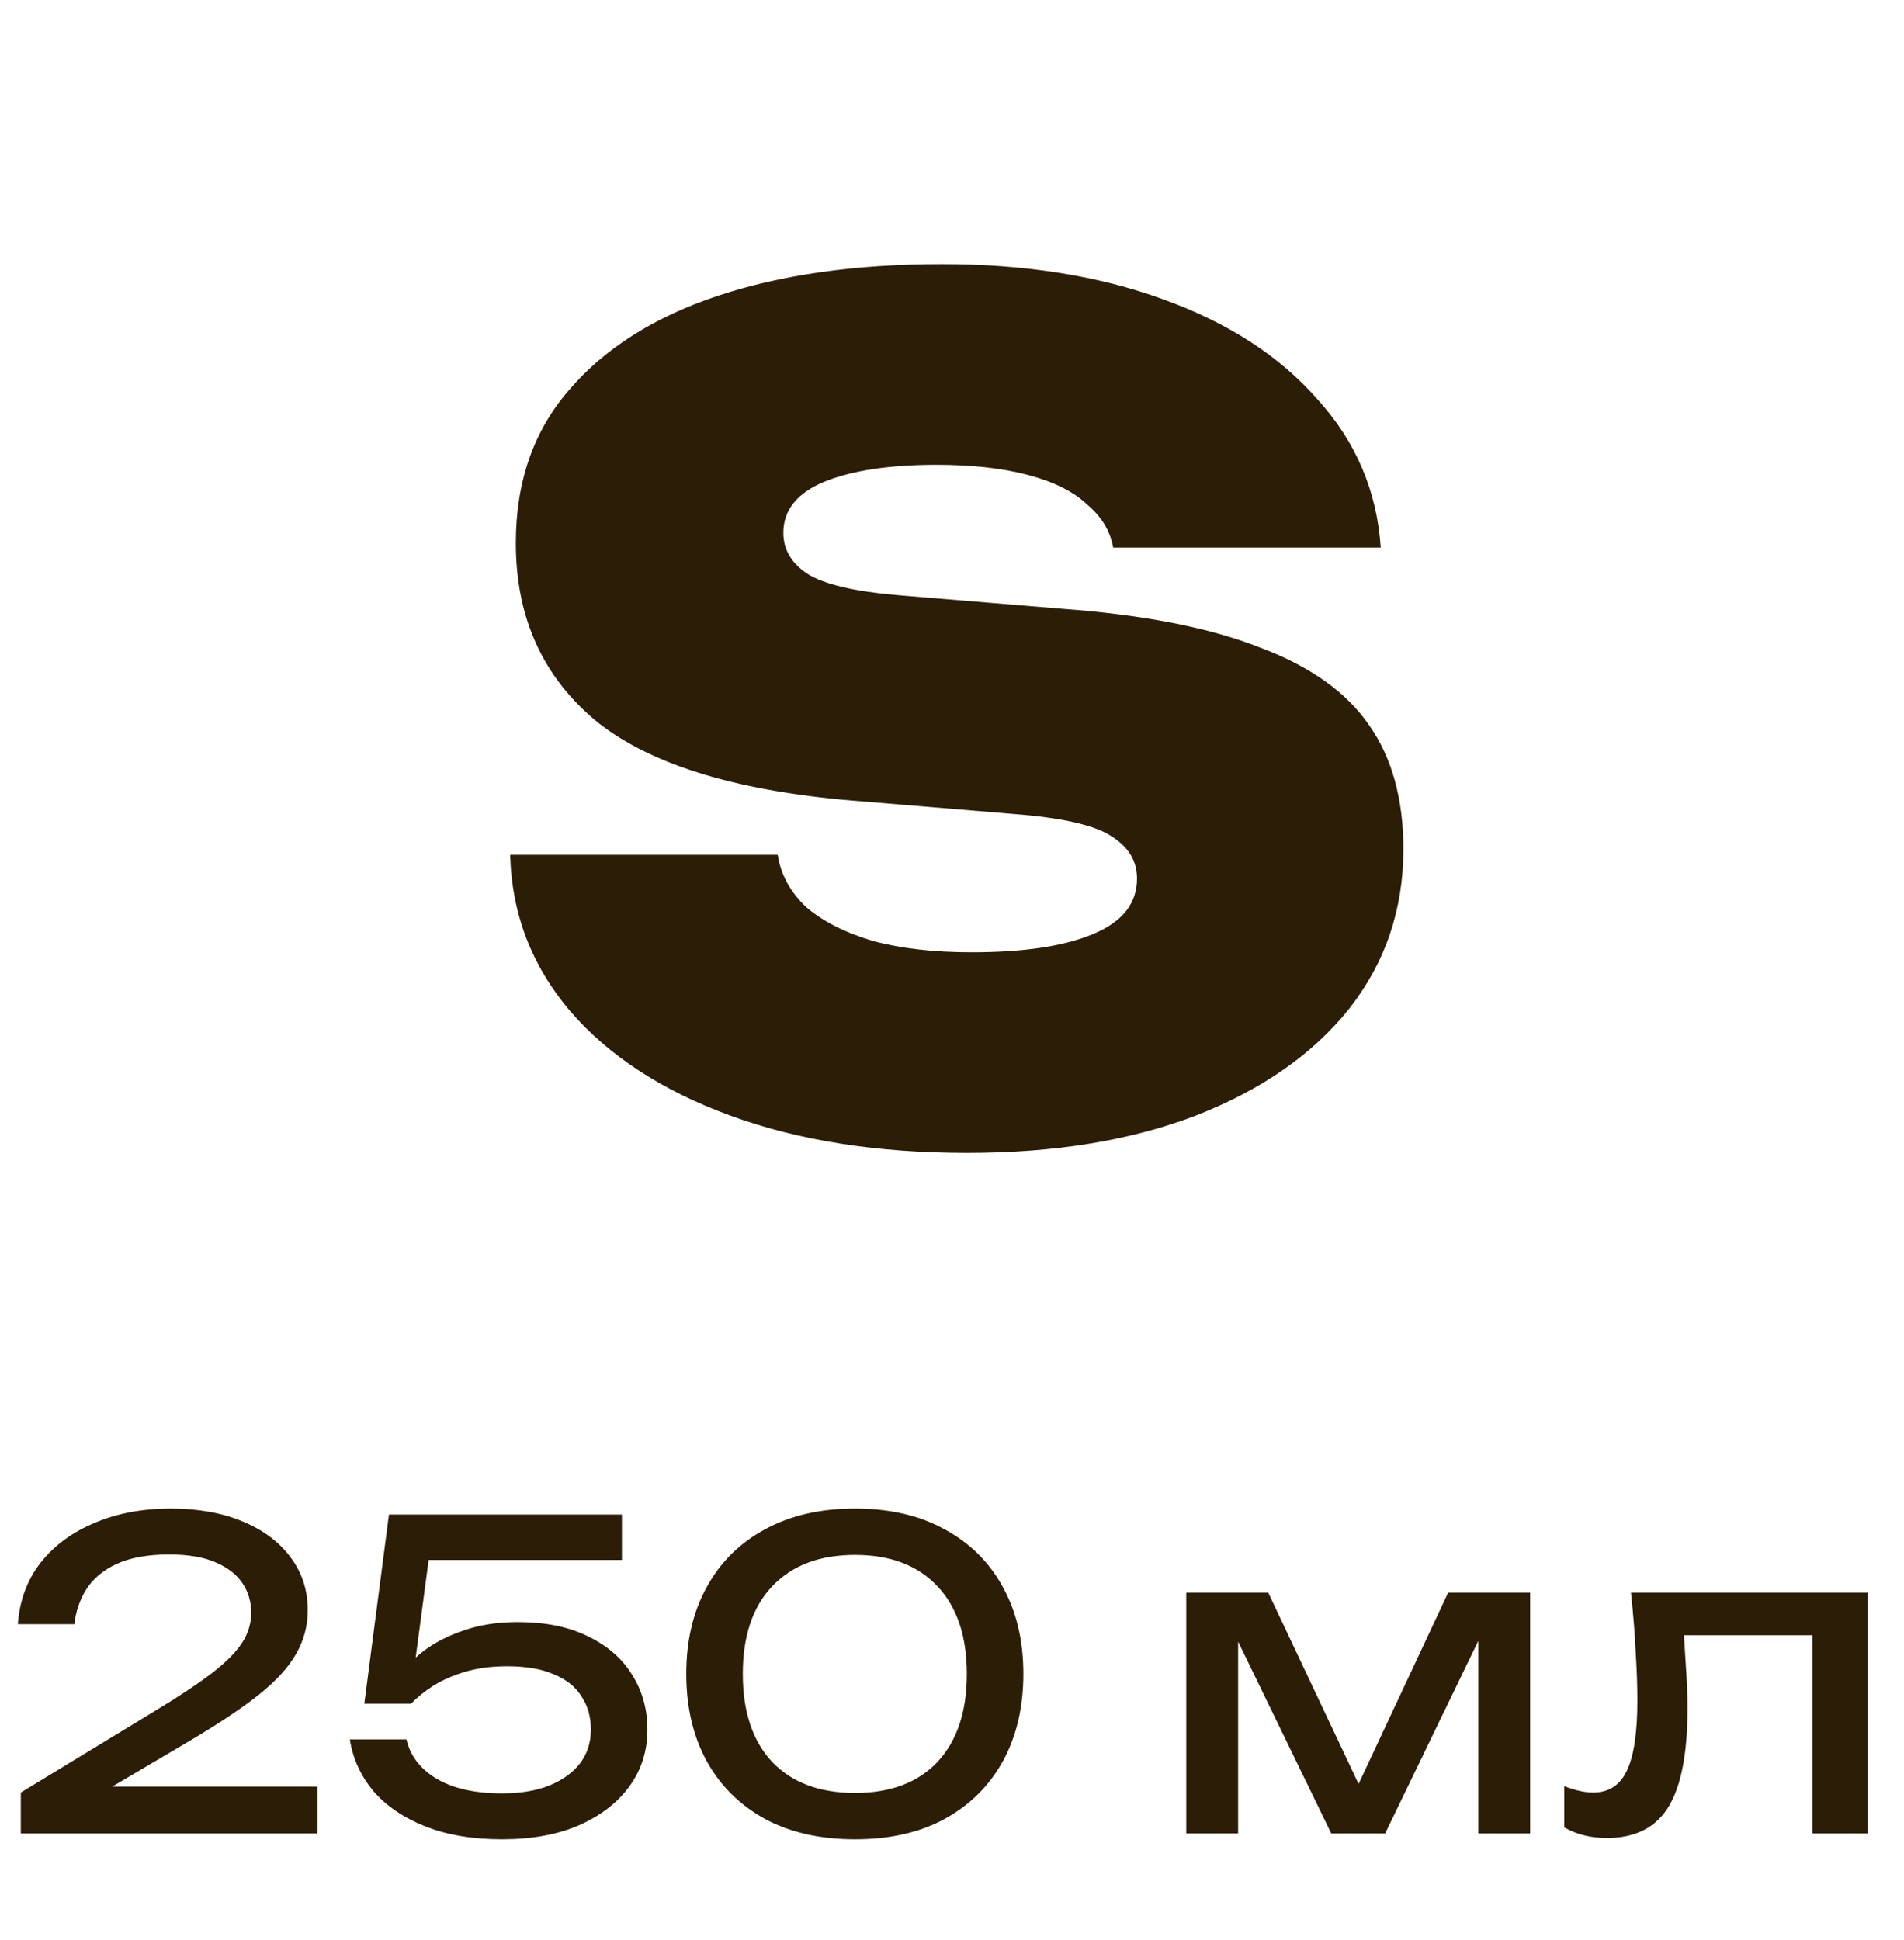
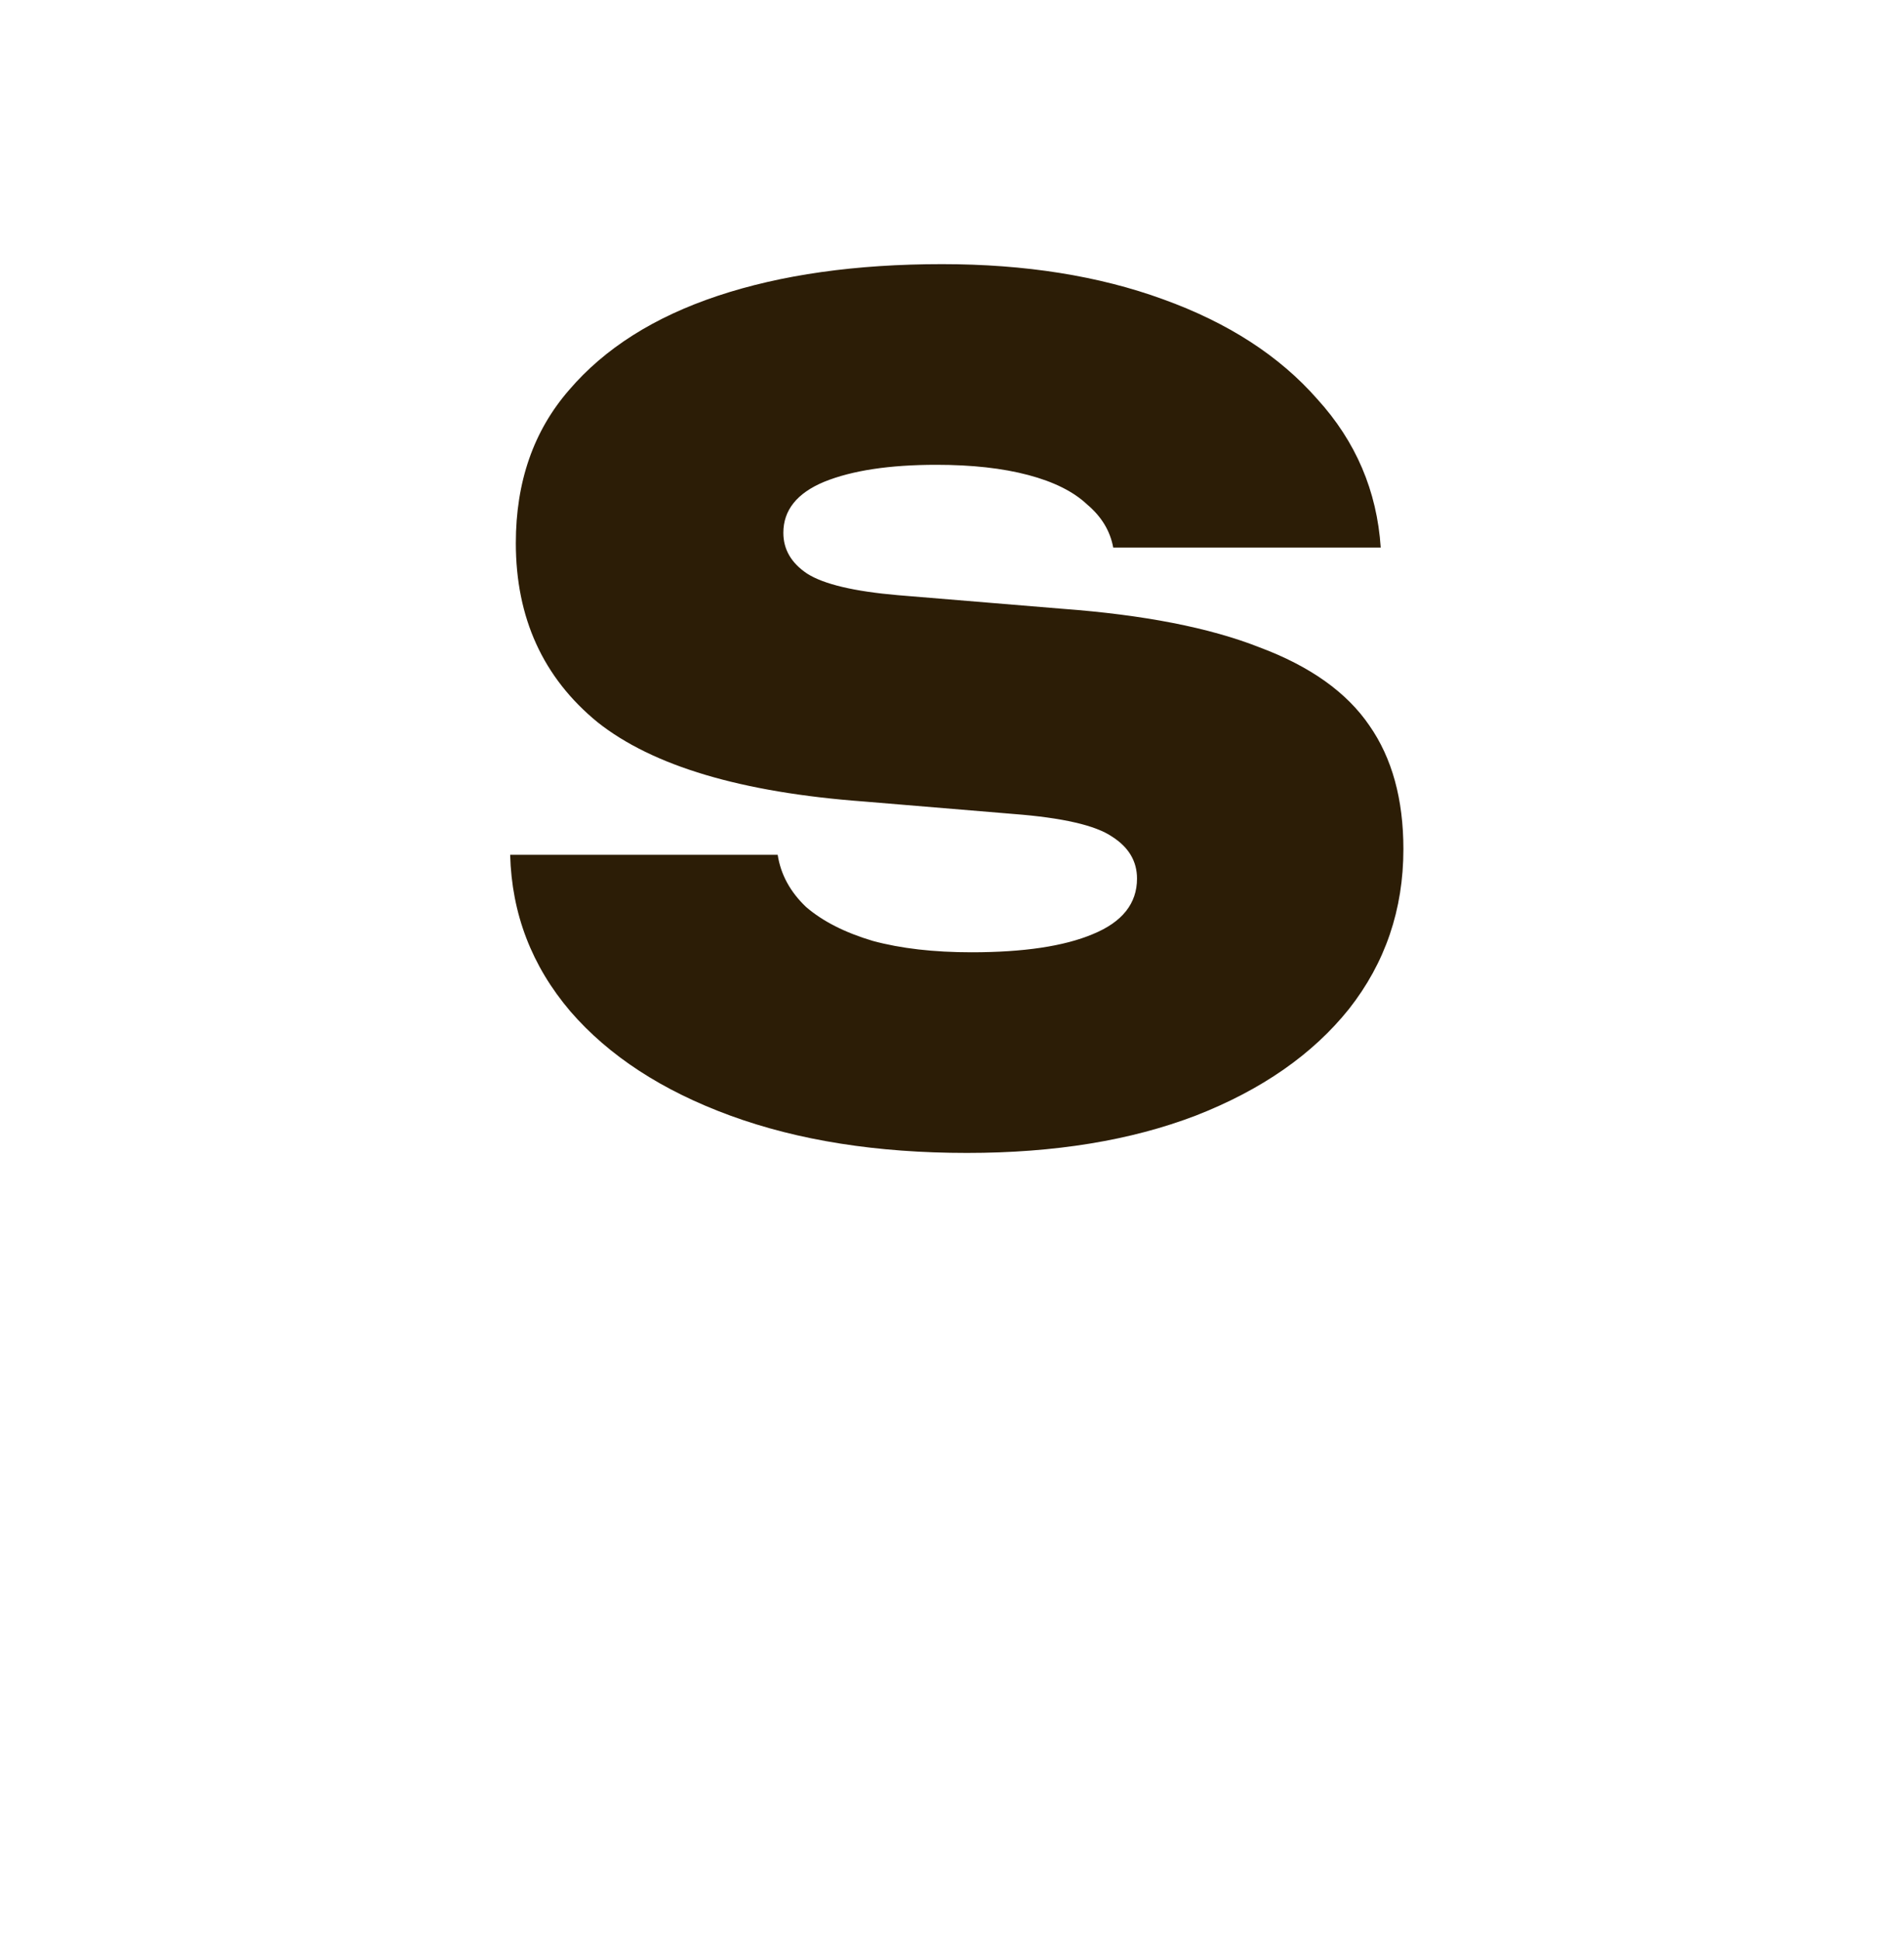
<svg xmlns="http://www.w3.org/2000/svg" width="215" height="219" viewBox="0 0 215 219" fill="none">
  <path d="M57.608 96.512H87.816C88.157 98.731 89.224 100.693 91.016 102.4C92.893 104.021 95.411 105.301 98.568 106.24C101.725 107.093 105.437 107.52 109.704 107.52C115.592 107.52 120.157 106.837 123.4 105.472C126.728 104.107 128.392 102.016 128.392 99.2C128.392 97.237 127.453 95.659 125.576 94.464C123.699 93.184 119.987 92.331 114.44 91.904L97.544 90.496C83.72 89.472 73.693 86.485 67.464 81.536C61.32 76.501 58.248 69.76 58.248 61.312C58.248 54.4 60.253 48.64 64.264 44.032C68.275 39.339 73.864 35.797 81.032 33.408C88.2 31.019 96.648 29.824 106.376 29.824C115.763 29.824 124.083 31.147 131.336 33.792C138.675 36.437 144.477 40.192 148.744 45.056C153.096 49.835 155.485 55.424 155.912 61.824H125.704C125.363 59.947 124.381 58.325 122.76 56.96C121.224 55.509 119.005 54.4 116.104 53.632C113.203 52.864 109.747 52.48 105.736 52.48C100.445 52.48 96.221 53.12 93.064 54.4C89.992 55.68 88.456 57.6 88.456 60.16C88.456 62.037 89.352 63.573 91.144 64.768C93.021 65.963 96.435 66.773 101.384 67.2L119.944 68.736C129.16 69.419 136.584 70.869 142.216 73.088C147.933 75.221 152.072 78.165 154.632 81.92C157.192 85.589 158.472 90.24 158.472 95.872C158.472 102.699 156.424 108.715 152.328 113.92C148.232 119.04 142.472 123.051 135.048 125.952C127.709 128.768 119.091 130.176 109.192 130.176C99.037 130.176 90.12 128.768 82.44 125.952C74.76 123.136 68.744 119.211 64.392 114.176C60.04 109.056 57.779 103.168 57.608 96.512Z" fill="#2C1D06" />
-   <path d="M2.016 183.384C2.208 180.728 3.056 178.424 4.56 176.472C6.096 174.52 8.128 173.016 10.656 171.96C13.184 170.872 16.064 170.328 19.296 170.328C22.368 170.328 25.056 170.808 27.36 171.768C29.696 172.728 31.504 174.072 32.784 175.8C34.096 177.528 34.752 179.528 34.752 181.8C34.752 183.56 34.32 185.192 33.456 186.696C32.624 188.2 31.232 189.736 29.28 191.304C27.36 192.84 24.752 194.584 21.456 196.536L9.504 203.592L8.688 201.72H35.856V207H2.352V202.392L17.664 193.08C20.352 191.448 22.464 190.04 24 188.856C25.568 187.64 26.688 186.504 27.36 185.448C28.032 184.392 28.368 183.272 28.368 182.088C28.368 180.84 28.032 179.72 27.36 178.728C26.688 177.736 25.664 176.952 24.288 176.376C22.944 175.8 21.216 175.512 19.104 175.512C16.704 175.512 14.736 175.864 13.2 176.568C11.664 177.272 10.512 178.232 9.744 179.448C9.008 180.632 8.56 181.944 8.4 183.384H2.016ZM43.923 171H70.227V176.136H45.987L48.627 174.456L46.611 189.624L44.739 189.672C45.475 188.552 46.467 187.496 47.715 186.504C48.995 185.512 50.531 184.712 52.323 184.104C54.147 183.464 56.195 183.144 58.467 183.144C61.603 183.144 64.259 183.688 66.435 184.776C68.611 185.832 70.259 187.272 71.379 189.096C72.531 190.92 73.107 192.984 73.107 195.288C73.107 197.688 72.435 199.816 71.091 201.672C69.747 203.528 67.843 205 65.379 206.088C62.947 207.144 60.051 207.672 56.691 207.672C53.331 207.672 50.419 207.176 47.955 206.184C45.491 205.192 43.539 203.848 42.099 202.152C40.691 200.424 39.827 198.504 39.507 196.392H45.891C46.339 198.28 47.491 199.768 49.347 200.856C51.203 201.944 53.651 202.488 56.691 202.488C58.739 202.488 60.499 202.2 61.971 201.624C63.475 201.016 64.643 200.184 65.475 199.128C66.307 198.04 66.723 196.76 66.723 195.288C66.723 193.848 66.371 192.6 65.667 191.544C64.995 190.456 63.955 189.624 62.547 189.048C61.171 188.44 59.411 188.136 57.267 188.136C55.507 188.136 53.923 188.344 52.515 188.76C51.139 189.176 49.939 189.704 48.915 190.344C47.923 190.984 47.091 191.656 46.419 192.36H41.139L43.923 171ZM96.55 207.672C92.614 207.672 89.222 206.904 86.374 205.368C83.526 203.8 81.334 201.624 79.798 198.84C78.262 196.024 77.494 192.744 77.494 189C77.494 185.256 78.262 181.992 79.798 179.208C81.334 176.392 83.526 174.216 86.374 172.68C89.222 171.112 92.614 170.328 96.55 170.328C100.486 170.328 103.862 171.112 106.678 172.68C109.526 174.216 111.718 176.392 113.254 179.208C114.79 181.992 115.558 185.256 115.558 189C115.558 192.744 114.79 196.024 113.254 198.84C111.718 201.624 109.526 203.8 106.678 205.368C103.862 206.904 100.486 207.672 96.55 207.672ZM96.55 202.44C100.55 202.44 103.654 201.272 105.862 198.936C108.07 196.568 109.174 193.256 109.174 189C109.174 184.744 108.07 181.448 105.862 179.112C103.654 176.744 100.55 175.56 96.55 175.56C92.55 175.56 89.43 176.744 87.19 179.112C84.982 181.448 83.878 184.744 83.878 189C83.878 193.256 84.982 196.568 87.19 198.936C89.43 201.272 92.55 202.44 96.55 202.44ZM133.953 207V179.832H143.217L154.641 204.024H152.193L163.521 179.832H172.785V207H166.929V181.896H168.561L156.417 207H150.321L138.177 181.992L139.809 181.944V207H133.953ZM184.173 179.832H210.909V207H204.669V181.752L207.549 184.632H187.293L189.981 182.424C190.141 184.408 190.269 186.296 190.365 188.088C190.493 189.848 190.557 191.432 190.557 192.84C190.557 197.96 189.837 201.688 188.397 204.024C186.957 206.36 184.637 207.528 181.437 207.528C180.573 207.528 179.741 207.432 178.941 207.24C178.141 207.048 177.373 206.744 176.637 206.328V201.672C177.213 201.896 177.773 202.072 178.317 202.2C178.893 202.328 179.421 202.392 179.901 202.392C181.661 202.392 182.925 201.576 183.693 199.944C184.493 198.312 184.893 195.656 184.893 191.976C184.893 190.376 184.829 188.552 184.701 186.504C184.605 184.456 184.429 182.232 184.173 179.832Z" fill="#2C1D06" />
</svg>